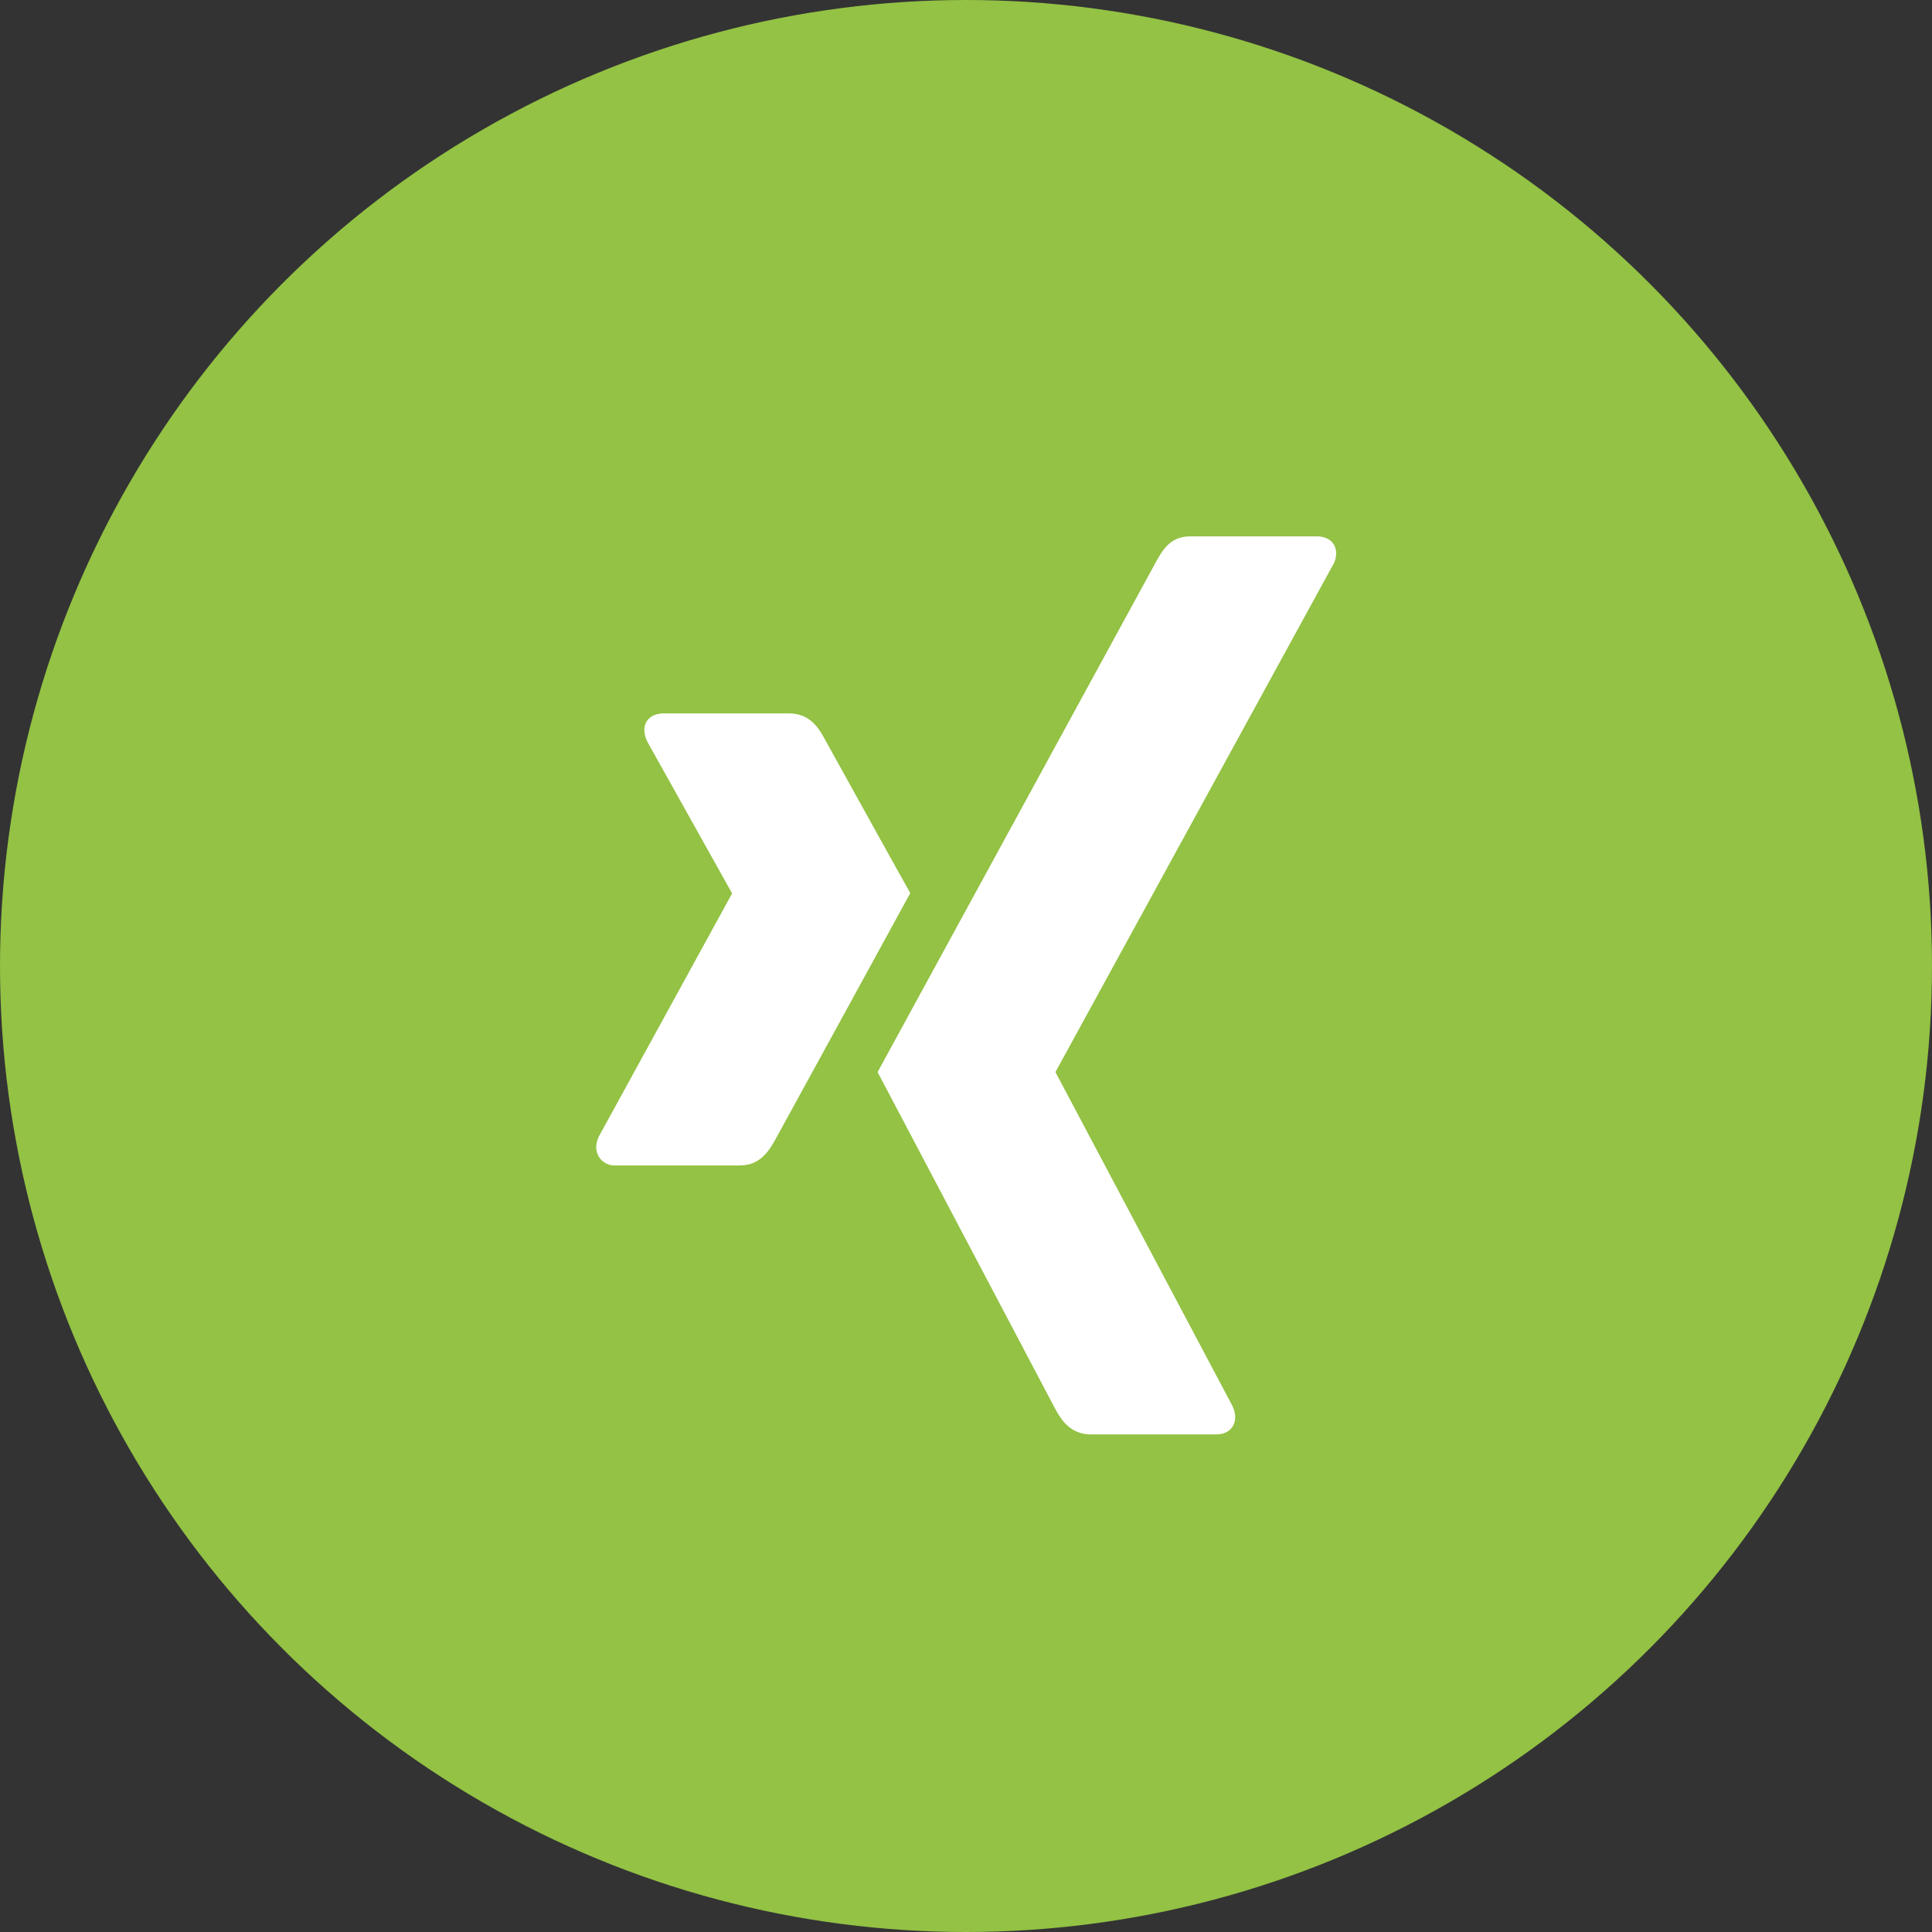
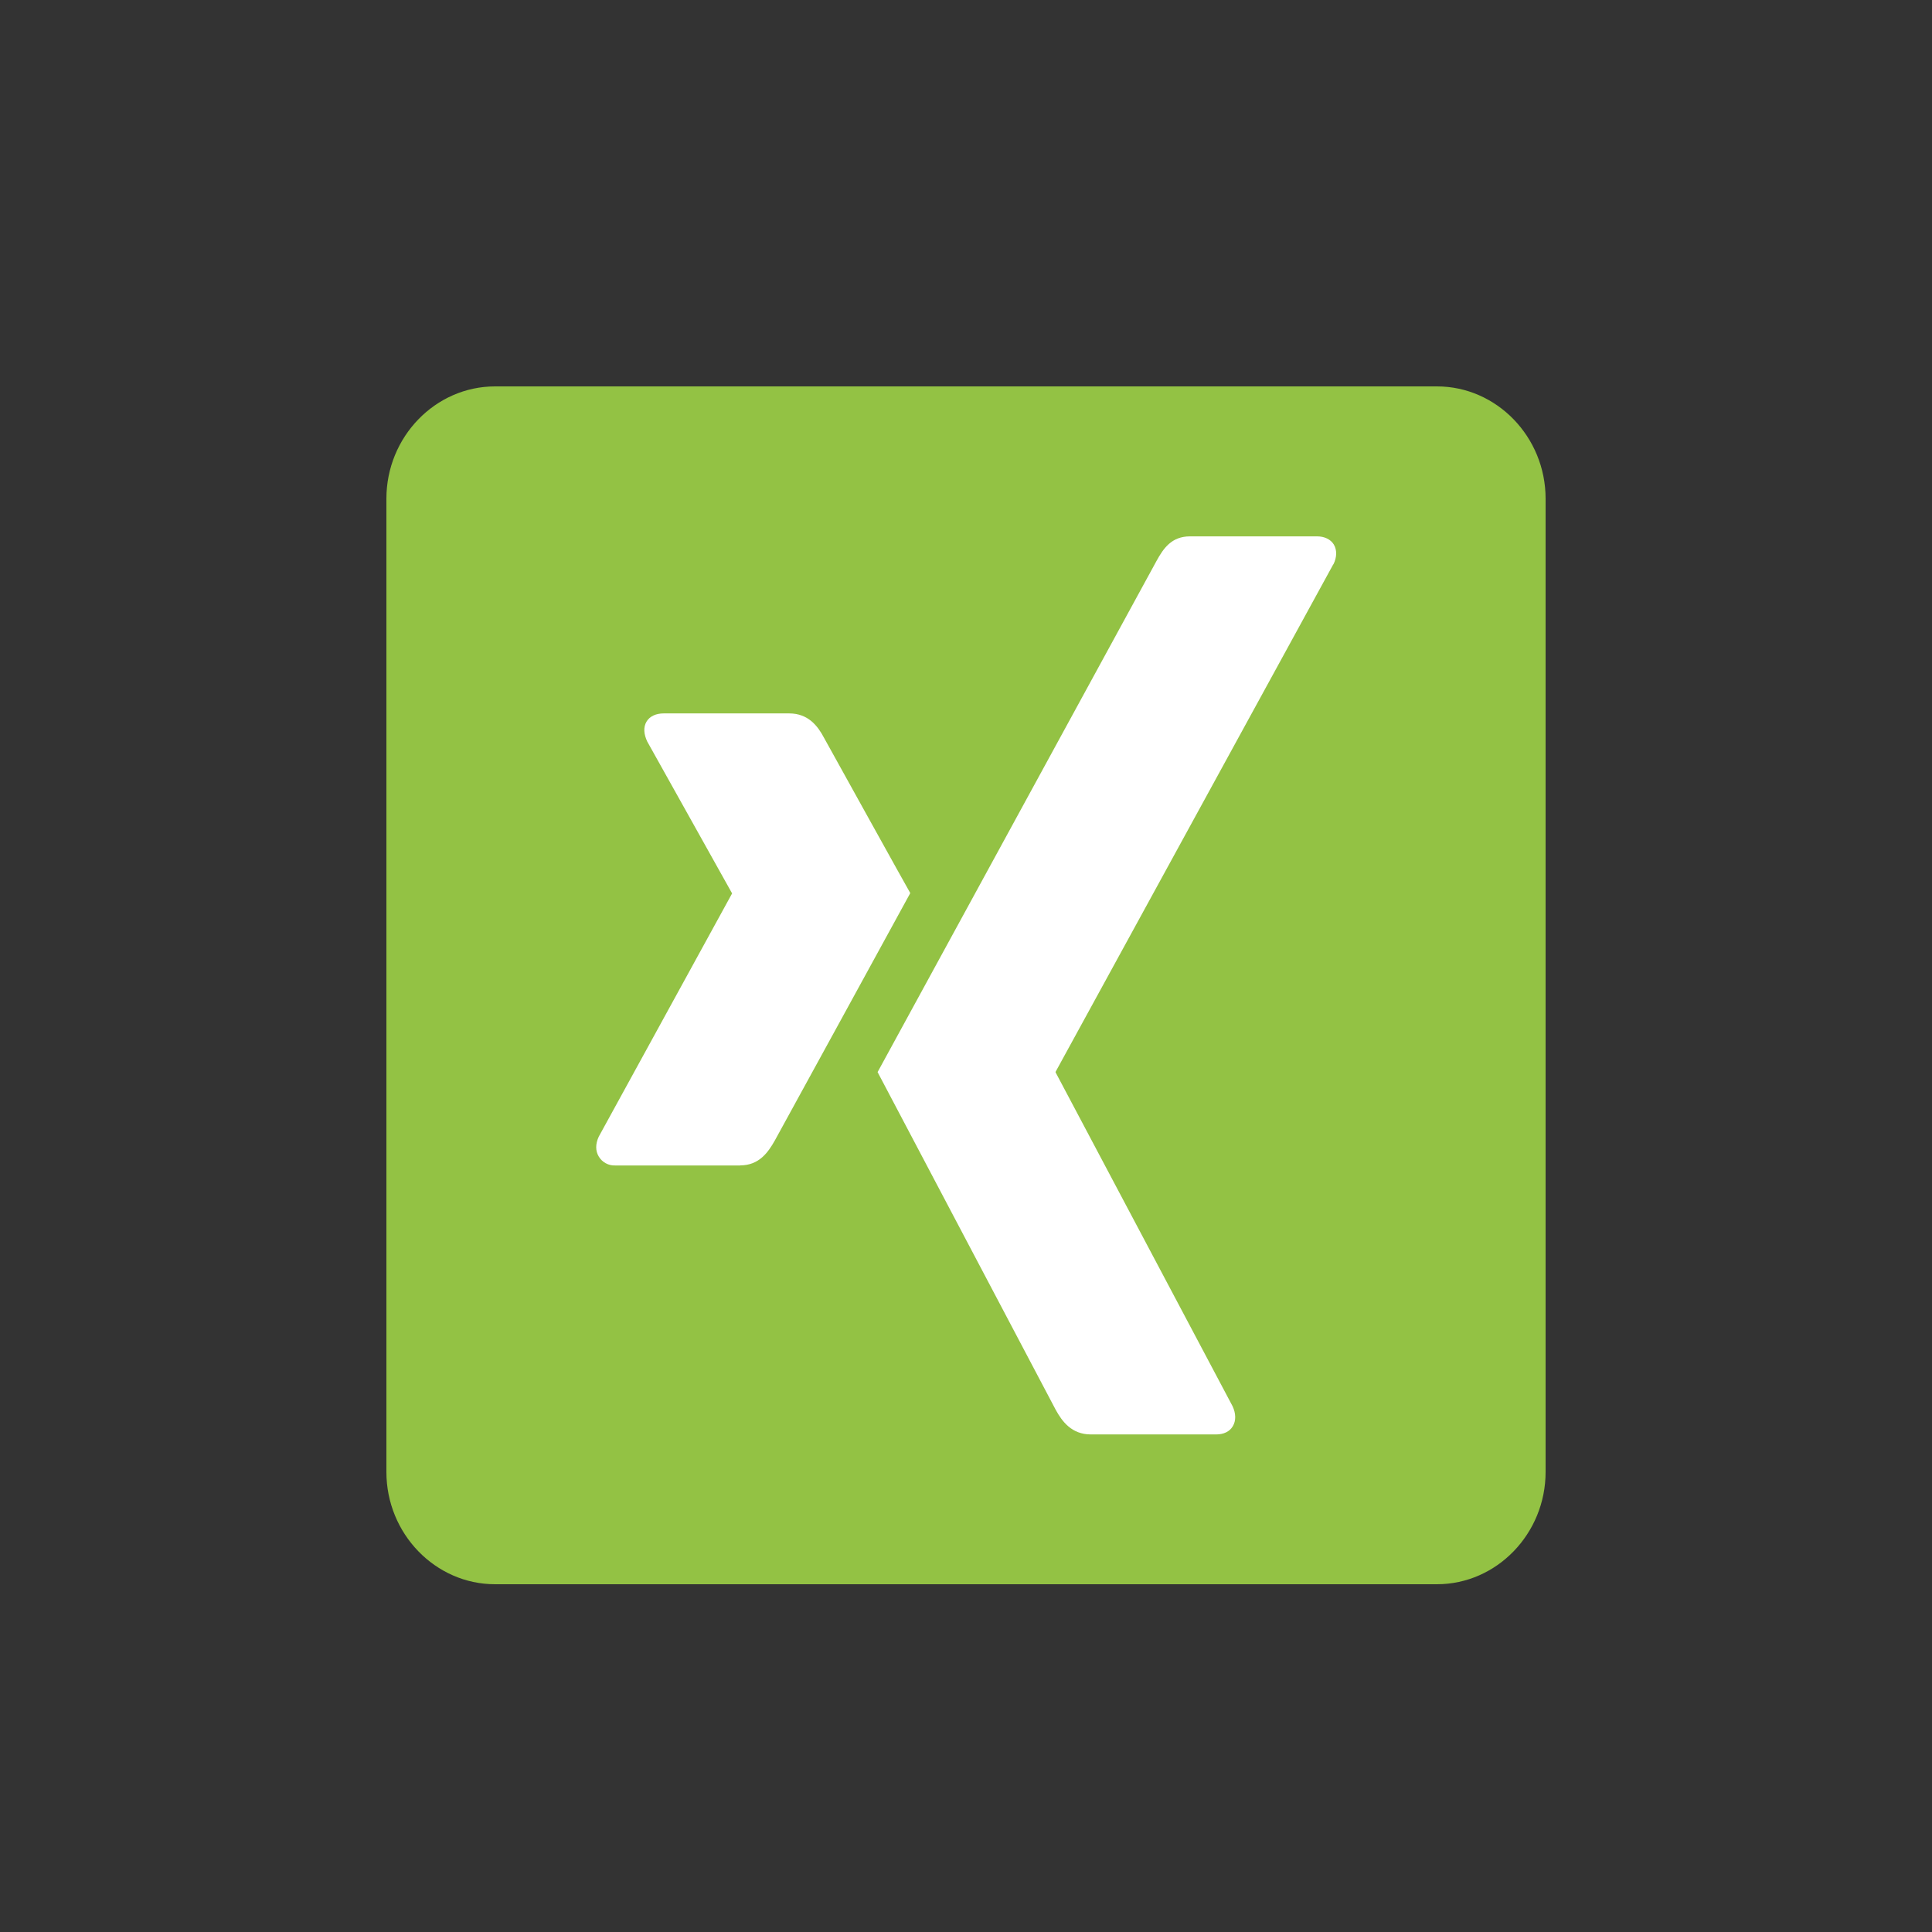
<svg xmlns="http://www.w3.org/2000/svg" width="50" height="50" viewBox="0 0 50 50" fill="none">
  <rect x="0" y="0" width="50" height="50" fill="#333333" stroke="none" />
-   <circle cx="25" cy="25" r="25" fill="#93C244" />
  <rect x="14" y="12" width="22" height="26" fill="white" />
  <path d="M37.188 10H12.812C11.266 10 10 11.308 10 12.906V38.094C10 39.692 11.266 41 12.812 41H37.188C38.734 41 40 39.692 40 38.094V12.906C40 11.308 38.734 10 37.188 10ZM19.157 30.162H15.918C15.834 30.165 15.751 30.146 15.677 30.105C15.602 30.065 15.54 30.005 15.496 29.931C15.408 29.786 15.408 29.604 15.496 29.416L18.942 23.13C18.948 23.125 18.948 23.119 18.942 23.113L16.75 19.19C16.662 19.002 16.645 18.82 16.733 18.674C16.816 18.535 16.979 18.463 17.177 18.463H20.423C20.922 18.463 21.168 18.796 21.325 19.093C21.325 19.093 23.539 23.09 23.558 23.113C23.429 23.355 20.054 29.513 20.054 29.513C19.878 29.826 19.643 30.16 19.157 30.16V30.162ZM34.504 14.607L27.321 27.734C27.319 27.737 27.317 27.741 27.317 27.746C27.317 27.75 27.319 27.754 27.321 27.757L31.898 36.391C31.986 36.579 31.992 36.767 31.904 36.912C31.821 37.051 31.669 37.123 31.471 37.123H28.231C27.732 37.123 27.486 36.784 27.323 36.488L22.712 27.746L29.931 14.516C30.108 14.195 30.317 13.881 30.799 13.881H34.086C34.279 13.881 34.439 13.96 34.519 14.092C34.602 14.232 34.602 14.419 34.508 14.607H34.504Z" fill="#93C244" />
</svg>